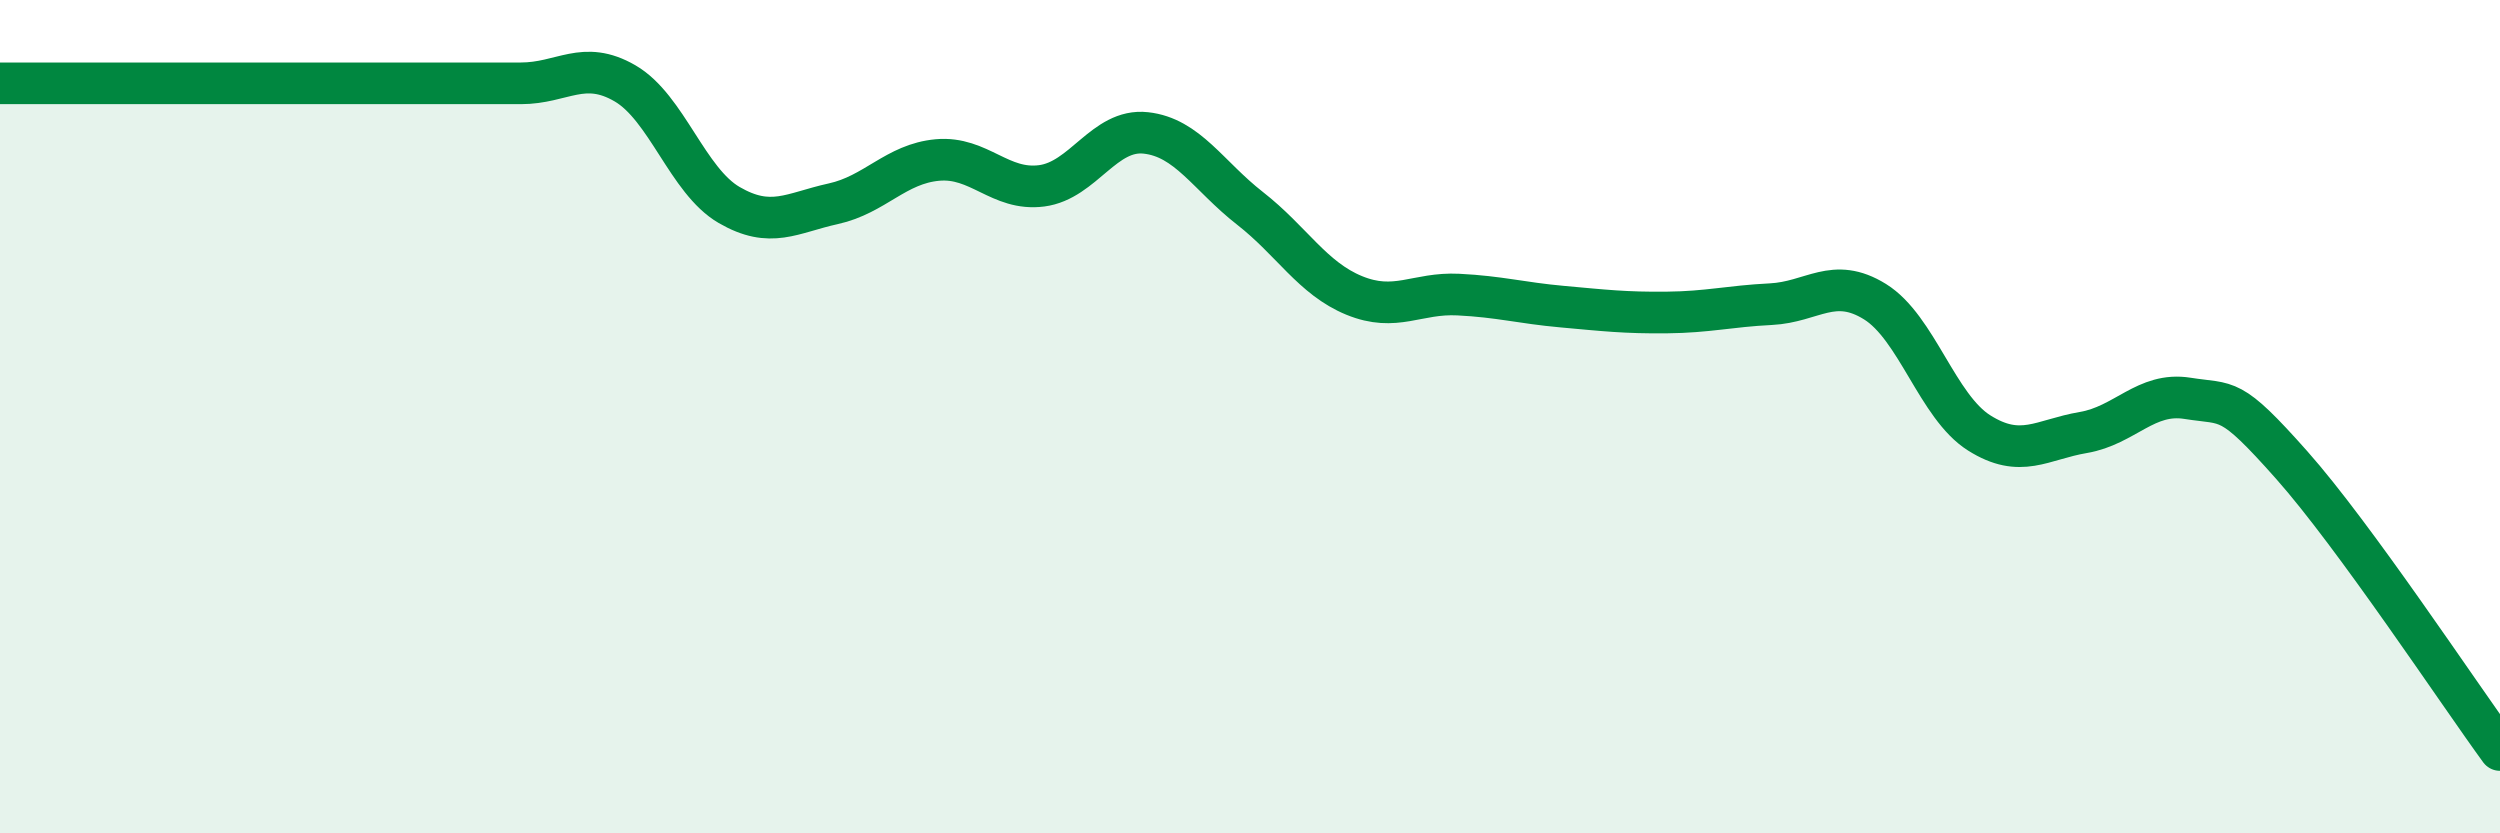
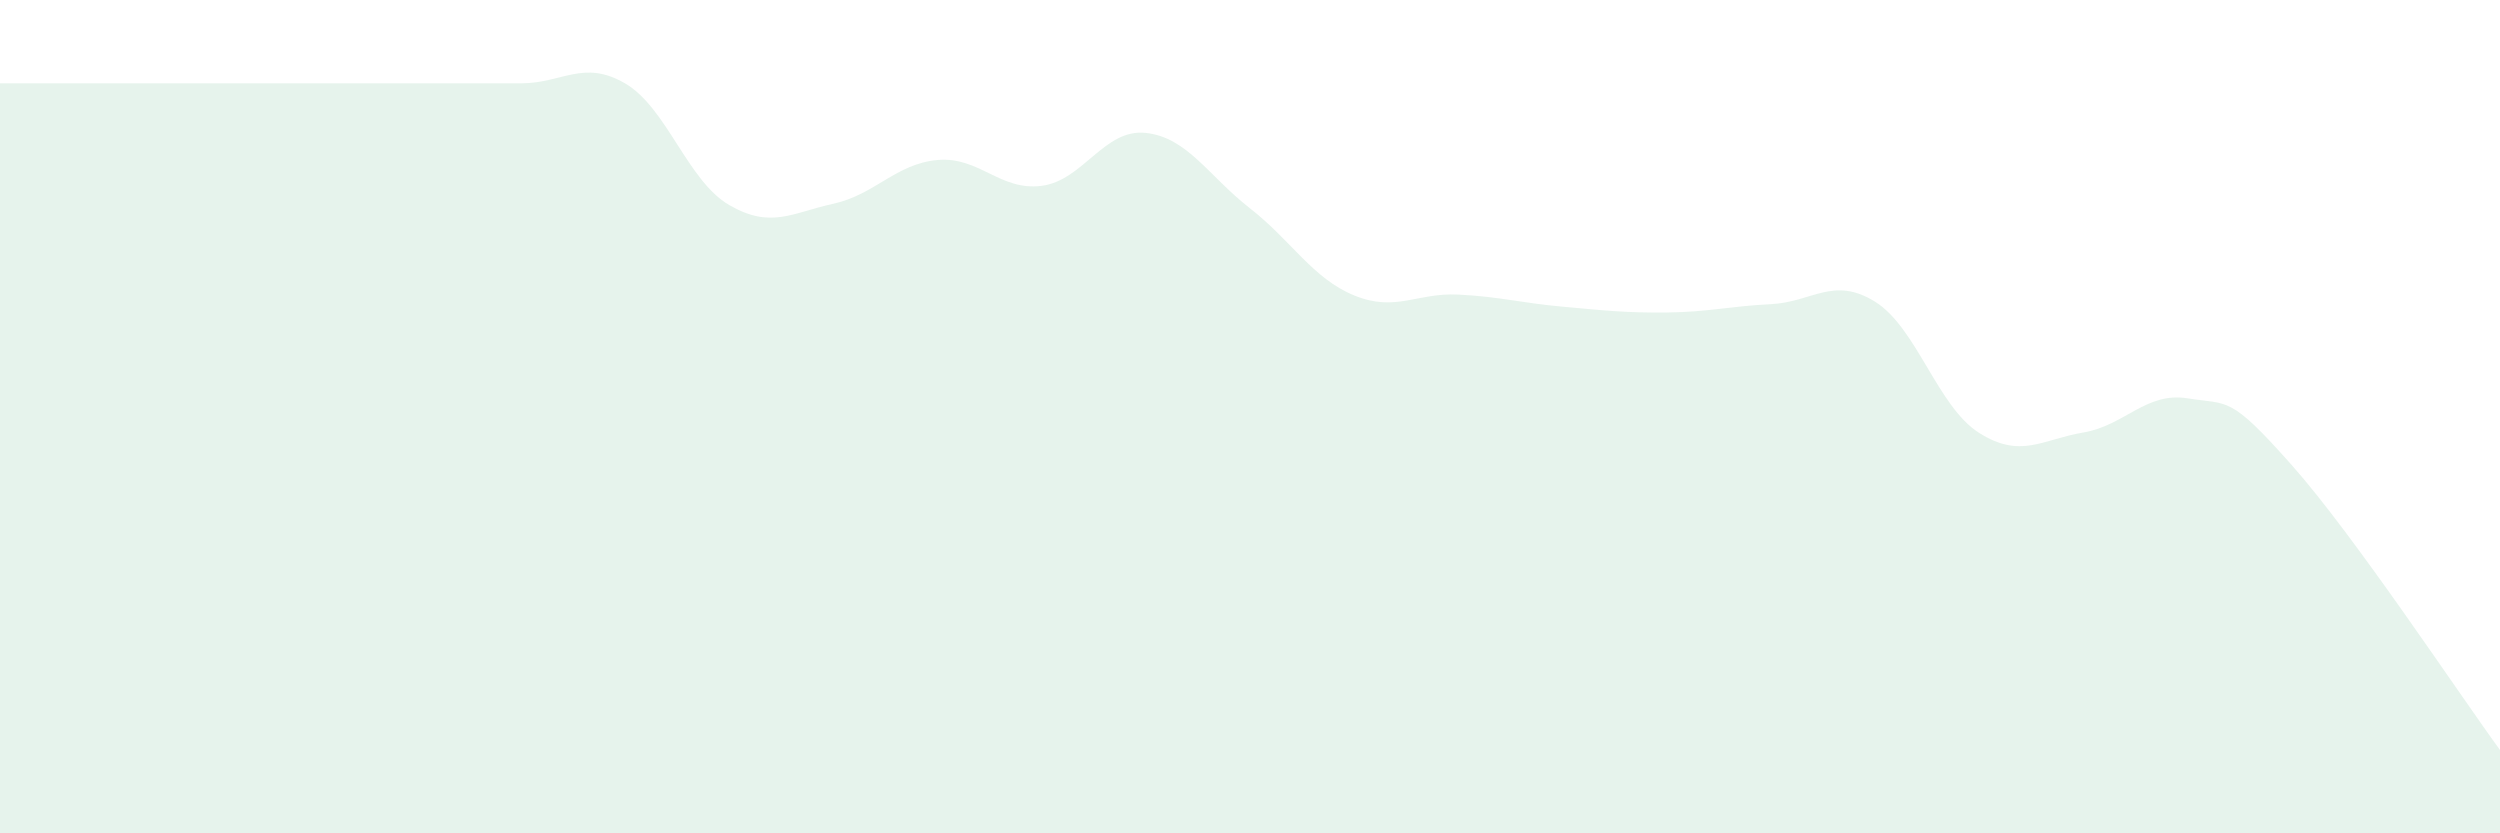
<svg xmlns="http://www.w3.org/2000/svg" width="60" height="20" viewBox="0 0 60 20">
  <path d="M 0,2 C 0.5,2 1.5,2 2.5,2 C 3.5,2 4,2 5,2 C 6,2 6.5,2 7.5,2 C 8.5,2 9,2 10,2 C 11,2 11.5,2 12.5,2 C 13.5,2 14,1.42 15,2 C 16,2.58 16.5,4.34 17.5,4.92 C 18.5,5.5 19,5.11 20,4.89 C 21,4.67 21.5,3.93 22.5,3.84 C 23.5,3.75 24,4.59 25,4.46 C 26,4.33 26.5,3.08 27.5,3.19 C 28.5,3.3 29,4.22 30,5 C 31,5.78 31.5,6.68 32.5,7.09 C 33.5,7.5 34,7.02 35,7.07 C 36,7.12 36.5,7.27 37.5,7.36 C 38.5,7.45 39,7.51 40,7.5 C 41,7.49 41.5,7.35 42.5,7.3 C 43.5,7.25 44,6.62 45,7.24 C 46,7.86 46.5,9.76 47.5,10.39 C 48.5,11.02 49,10.55 50,10.38 C 51,10.21 51.5,9.4 52.5,9.56 C 53.5,9.72 53.5,9.47 55,11.16 C 56.5,12.85 59,16.63 60,18L60 20L0 20Z" fill="#008740" opacity="0.1" stroke-linecap="round" stroke-linejoin="round" />
-   <path d="M 0,2 C 0.5,2 1.5,2 2.5,2 C 3.5,2 4,2 5,2 C 6,2 6.5,2 7.5,2 C 8.5,2 9,2 10,2 C 11,2 11.5,2 12.5,2 C 13.5,2 14,1.42 15,2 C 16,2.58 16.5,4.34 17.5,4.92 C 18.5,5.5 19,5.11 20,4.89 C 21,4.67 21.5,3.93 22.5,3.84 C 23.5,3.75 24,4.59 25,4.46 C 26,4.33 26.5,3.08 27.5,3.19 C 28.5,3.3 29,4.22 30,5 C 31,5.78 31.5,6.68 32.5,7.09 C 33.5,7.5 34,7.02 35,7.07 C 36,7.12 36.5,7.27 37.5,7.36 C 38.5,7.45 39,7.51 40,7.5 C 41,7.49 41.5,7.35 42.5,7.3 C 43.5,7.25 44,6.62 45,7.24 C 46,7.86 46.5,9.76 47.5,10.39 C 48.5,11.02 49,10.55 50,10.38 C 51,10.21 51.5,9.4 52.5,9.56 C 53.5,9.72 53.5,9.47 55,11.16 C 56.5,12.85 59,16.63 60,18" stroke="#008740" stroke-width="1" fill="none" stroke-linecap="round" stroke-linejoin="round" />
</svg>